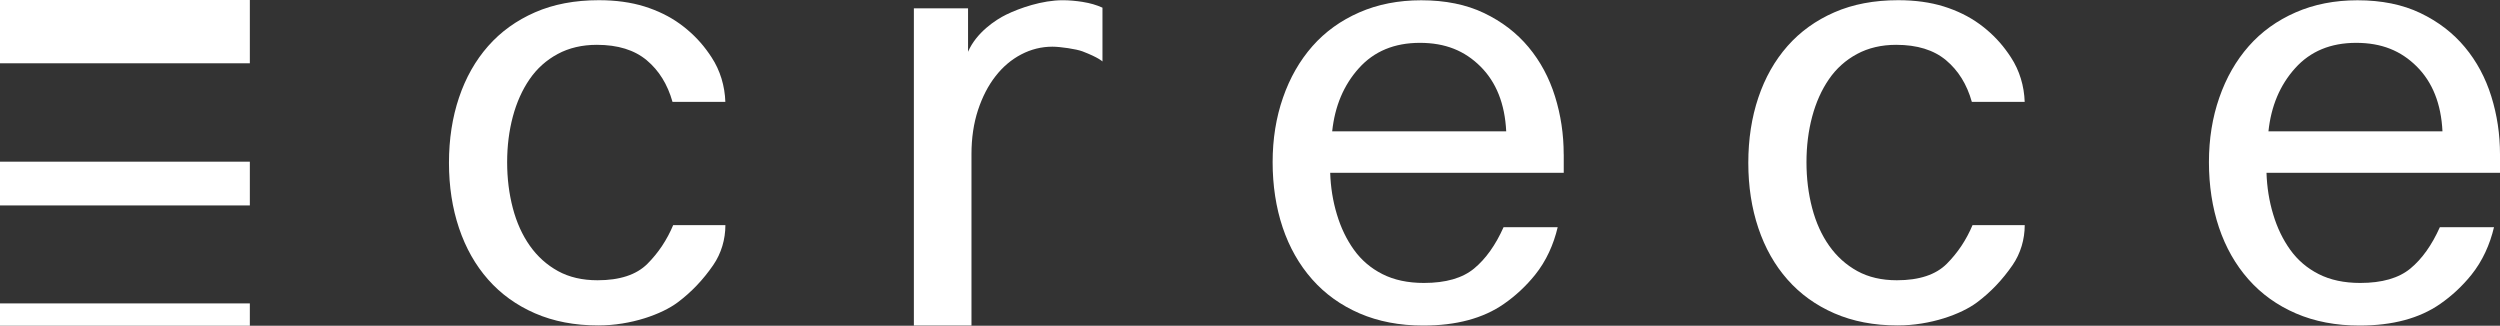
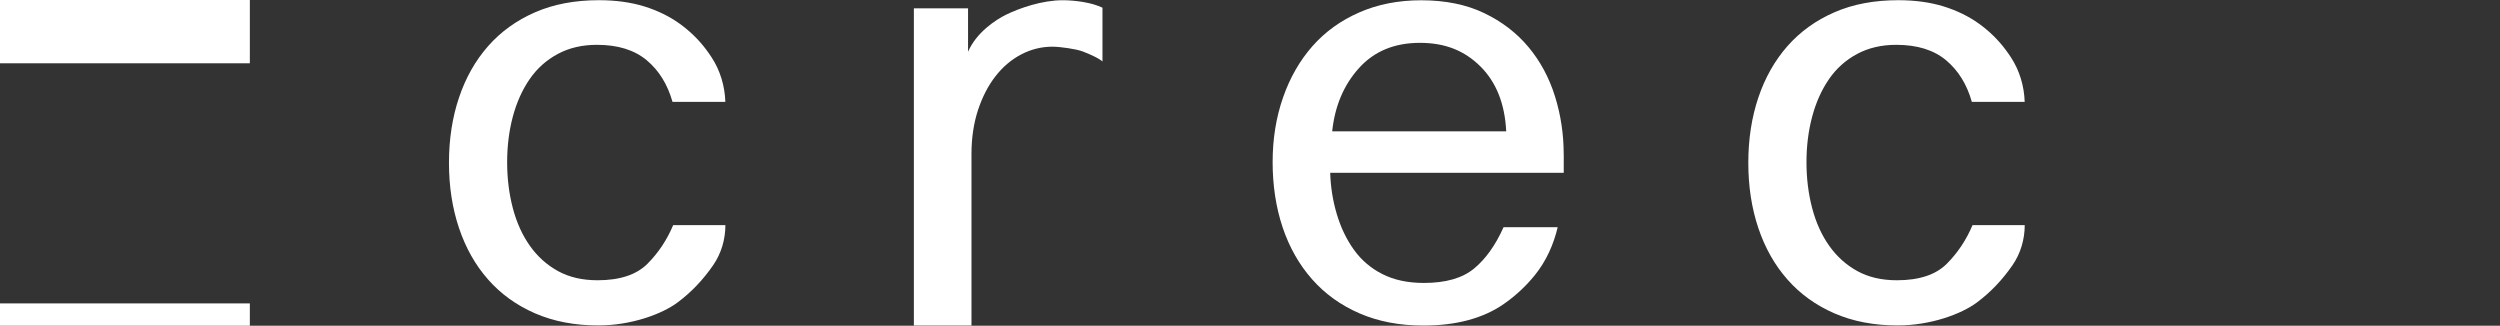
<svg xmlns="http://www.w3.org/2000/svg" width="330" height="43" viewBox="0 0 330 43" fill="none">
  <rect x="0" y="0" width="330" height="43" fill="#333333" stroke="none" />
  <path d="M32.979 0H0V8.354H32.979V0Z" fill="white" />
-   <path d="M32.979 21.341H0V27.117H32.979V21.341Z" fill="white" />
  <path d="M32.979 40.047H0V43H32.979V40.047Z" fill="white" />
  <path d="M85.453 34.829C84.01 36.269 81.816 36.994 78.871 36.994C76.869 36.994 75.133 36.593 73.658 35.784C72.188 34.975 70.947 33.864 69.946 32.45C68.945 31.036 68.194 29.376 67.693 27.472C67.193 25.567 66.943 23.548 66.943 21.414C66.943 19.28 67.193 17.276 67.693 15.398C68.194 13.525 68.929 11.881 69.903 10.462C70.873 9.048 72.113 7.936 73.615 7.128C75.117 6.319 76.842 5.917 78.786 5.917C81.555 5.917 83.743 6.595 85.368 7.952C86.987 9.309 88.121 11.14 88.77 13.446H95.746C95.677 11.364 95.075 9.314 93.925 7.561C93.701 7.221 93.472 6.888 93.228 6.564C92.258 5.265 91.092 4.127 89.74 3.146C88.382 2.165 86.821 1.404 85.059 0.851C83.291 0.303 81.288 0.026 79.052 0.026C75.873 0.026 73.061 0.558 70.617 1.628C68.173 2.698 66.112 4.179 64.434 6.084C62.757 7.989 61.474 10.253 60.59 12.878C59.706 15.502 59.264 18.372 59.264 21.492C59.264 24.612 59.706 27.477 60.59 30.107C61.474 32.731 62.752 34.996 64.434 36.9C66.112 38.805 68.173 40.292 70.617 41.356C73.061 42.421 75.841 42.958 78.967 42.958C83.323 42.958 87.37 41.466 89.436 39.927C91.273 38.56 92.834 36.9 94.144 34.996C95.214 33.441 95.752 31.589 95.752 29.715H88.861C88.035 31.677 86.901 33.378 85.458 34.824L85.453 34.829Z" fill="white" />
  <path d="M256.965 34.829C255.522 36.269 253.328 36.994 250.384 36.994C248.381 36.994 246.645 36.593 245.17 35.784C243.701 34.975 242.46 33.864 241.459 32.45C240.457 31.036 239.707 29.376 239.206 27.472C238.706 25.567 238.455 23.548 238.455 21.414C238.455 19.28 238.706 17.276 239.206 15.398C239.707 13.525 240.441 11.881 241.416 10.462C242.385 9.048 243.626 7.936 245.128 7.128C246.629 6.319 248.355 5.917 250.298 5.917C253.067 5.917 255.256 6.595 256.88 7.952C258.499 9.309 259.633 11.14 260.283 13.446H267.259C267.19 11.364 266.588 9.314 265.438 7.561C265.214 7.221 264.985 6.888 264.74 6.564C263.771 5.265 262.605 4.127 261.252 3.146C259.894 2.165 258.334 1.404 256.571 0.851C254.803 0.303 252.801 0.026 250.565 0.026C247.385 0.026 244.574 0.558 242.13 1.628C239.685 2.698 237.624 4.179 235.947 6.084C234.27 7.989 232.986 10.253 232.102 12.878C231.218 15.502 230.776 18.372 230.776 21.492C230.776 24.612 231.218 27.477 232.102 30.107C232.986 32.731 234.264 34.996 235.947 36.9C237.624 38.805 239.685 40.292 242.13 41.356C244.574 42.421 247.354 42.958 250.479 42.958C254.835 42.958 258.883 41.466 260.949 39.927C262.786 38.56 264.346 36.9 265.656 34.996C266.726 33.441 267.264 31.589 267.264 29.715H260.374C259.548 31.677 258.414 33.378 256.971 34.824L256.965 34.829Z" fill="white" />
  <path d="M142.943 0.256C142.006 0.11 141.117 0.031 140.275 0.031C137.559 0.031 134.593 1.064 132.809 1.936C131.43 2.609 128.874 4.294 127.782 6.835V1.101H120.631V42.969H128.235V20.349C128.235 18.221 128.523 16.285 129.092 14.542C129.668 12.799 130.434 11.307 131.404 10.065C132.367 8.823 133.502 7.863 134.796 7.185C136.095 6.507 137.469 6.162 138.917 6.162C139.945 6.162 142.075 6.47 142.895 6.783C145.057 7.613 145.526 8.114 145.526 8.114V1.012C144.743 0.657 143.88 0.407 142.949 0.261L142.943 0.256Z" fill="white" />
  <path d="M206.408 20.375C206.408 17.725 206.025 15.168 205.258 12.716C204.491 10.263 203.33 8.098 201.77 6.225C200.21 4.352 198.25 2.849 195.897 1.722C193.543 0.595 190.774 0.036 187.595 0.036C184.591 0.036 181.865 0.569 179.426 1.638C176.982 2.708 174.921 4.19 173.243 6.094C171.566 7.999 170.267 10.263 169.356 12.888C168.44 15.512 167.987 18.356 167.987 21.414C167.987 24.471 168.429 27.399 169.313 30.029C170.197 32.653 171.491 34.933 173.201 36.869C174.91 38.805 176.998 40.302 179.474 41.372C181.945 42.436 184.746 42.974 187.866 42.974C192.222 42.974 195.774 42.024 198.511 40.12C200.066 39.04 201.435 37.761 202.622 36.29C204.103 34.453 205.077 32.272 205.615 29.992H198.469C197.409 32.361 196.115 34.177 194.581 35.445C193.048 36.712 190.843 37.349 187.957 37.349C185.837 37.349 184.011 36.958 182.477 36.18C180.944 35.403 179.697 34.333 178.723 32.977C177.748 31.62 176.998 30.065 176.47 28.301C175.938 26.543 175.645 24.712 175.586 22.807H206.414V20.386L206.408 20.375ZM175.847 17.344C176.199 13.999 177.376 11.213 179.383 8.99C181.385 6.767 184.064 5.656 187.424 5.656C190.784 5.656 193.324 6.694 195.417 8.771C197.505 10.848 198.644 13.702 198.82 17.339H175.853L175.847 17.344Z" fill="white" />
-   <path d="M330 20.375C330 17.725 329.617 15.168 328.85 12.716C328.083 10.263 326.922 8.098 325.362 6.225C323.802 4.352 321.842 2.849 319.488 1.722C317.134 0.595 314.365 0.036 311.186 0.036C308.183 0.036 305.456 0.569 303.017 1.638C300.573 2.708 298.512 4.19 296.835 6.094C295.157 7.999 293.858 10.263 292.948 12.888C292.032 15.512 291.579 18.356 291.579 21.414C291.579 24.471 292.021 27.399 292.905 30.029C293.789 32.653 295.083 34.933 296.792 36.869C298.502 38.805 300.589 40.302 303.065 41.372C305.536 42.436 308.337 42.974 311.458 42.974C315.814 42.974 319.366 42.024 322.103 40.12C323.658 39.04 325.026 37.761 326.214 36.29C327.694 34.453 328.669 32.272 329.207 29.992H322.06C321 32.361 319.706 34.177 318.173 35.445C316.639 36.712 314.435 37.349 311.548 37.349C309.429 37.349 307.602 36.958 306.069 36.18C304.535 35.403 303.289 34.333 302.315 32.977C301.34 31.62 300.589 30.065 300.062 28.301C299.529 26.543 299.237 24.712 299.178 22.807H330.005V20.386L330 20.375ZM299.434 17.344C299.785 13.999 300.962 11.213 302.97 8.99C304.972 6.767 307.65 5.656 311.01 5.656C314.371 5.656 316.911 6.694 319.004 8.771C321.091 10.848 322.231 13.702 322.406 17.339H299.439L299.434 17.344Z" fill="white" />
</svg>